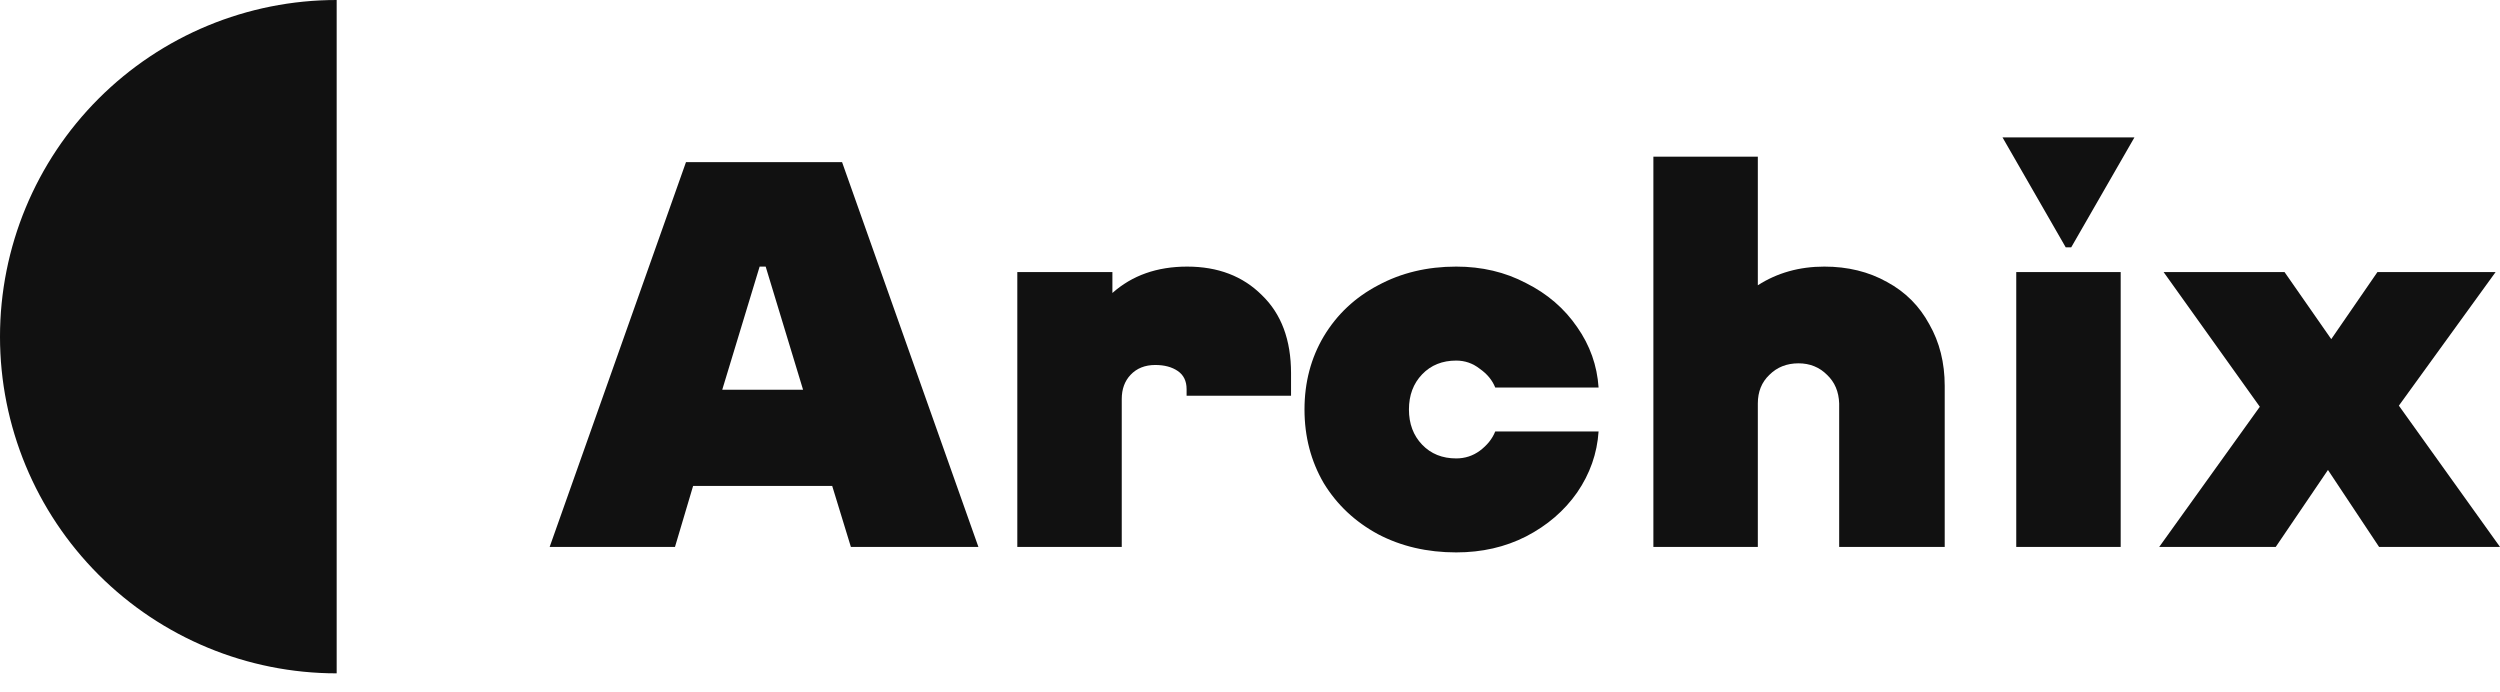
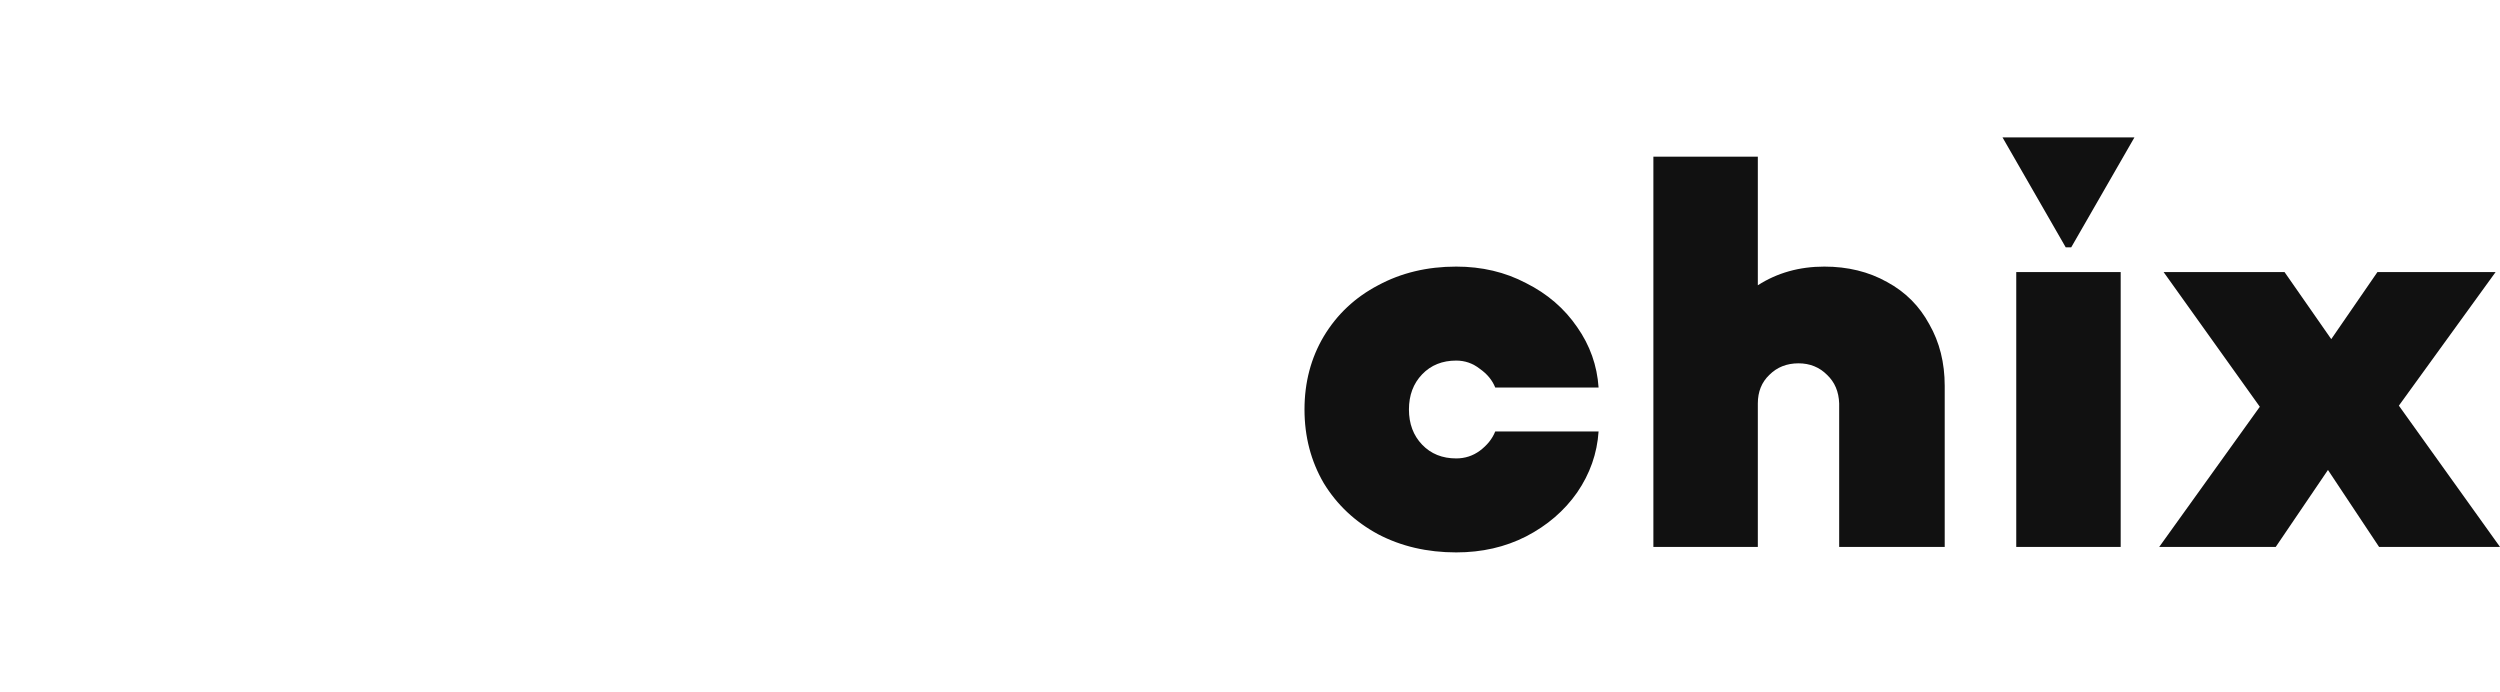
<svg xmlns="http://www.w3.org/2000/svg" width="130" height="36" viewBox="0 0 130 36" fill="none">
-   <path d="M35.671 8.432H43.788L50.877 28.44H44.246L43.274 25.267H36.042L35.099 28.44H28.582L35.671 8.432ZM41.759 20.265L39.815 13.863H39.501L37.557 20.265H41.759Z" fill="#111111" />
-   <path d="M57.845 14.148V15.235C58.874 14.32 60.169 13.863 61.732 13.863C63.333 13.863 64.628 14.358 65.619 15.349C66.629 16.321 67.134 17.674 67.134 19.407V20.579H61.703V20.236C61.703 19.817 61.551 19.503 61.246 19.293C60.941 19.084 60.55 18.979 60.074 18.979C59.541 18.979 59.112 19.15 58.788 19.493C58.483 19.817 58.331 20.236 58.331 20.751V28.44H52.9V14.148H57.845Z" fill="#111111" />
  <path d="M75.723 28.725C74.218 28.725 72.865 28.411 71.664 27.782C70.464 27.134 69.521 26.248 68.835 25.124C68.168 23.981 67.834 22.704 67.834 21.294C67.834 19.884 68.168 18.617 68.835 17.492C69.521 16.349 70.464 15.463 71.664 14.834C72.865 14.186 74.218 13.863 75.723 13.863C77.057 13.863 78.267 14.148 79.353 14.72C80.458 15.273 81.344 16.035 82.011 17.007C82.678 17.959 83.05 19.007 83.126 20.151H77.752C77.6 19.77 77.333 19.446 76.952 19.179C76.59 18.893 76.18 18.75 75.723 18.75C74.999 18.75 74.408 18.988 73.951 19.465C73.494 19.941 73.265 20.551 73.265 21.294C73.265 22.037 73.494 22.647 73.951 23.123C74.408 23.6 74.999 23.838 75.723 23.838C76.18 23.838 76.59 23.704 76.952 23.438C77.333 23.152 77.6 22.818 77.752 22.437H83.126C83.05 23.581 82.678 24.638 82.011 25.61C81.344 26.563 80.458 27.325 79.353 27.896C78.267 28.449 77.057 28.725 75.723 28.725Z" fill="#111111" />
  <path d="M91.407 8.146V14.834C92.417 14.186 93.57 13.863 94.865 13.863C96.085 13.863 97.171 14.129 98.124 14.663C99.077 15.177 99.81 15.911 100.325 16.864C100.858 17.797 101.125 18.864 101.125 20.065V28.44H95.637V20.98C95.618 20.37 95.409 19.874 95.008 19.493C94.608 19.093 94.113 18.893 93.522 18.893C92.912 18.893 92.407 19.093 92.007 19.493C91.607 19.874 91.407 20.37 91.407 20.98V28.44H85.976V8.146H91.407Z" fill="#111111" />
  <path d="M104.845 14.148H110.276V28.44H104.845V14.148ZM104.131 7.146H110.99L107.703 12.862H107.418L104.131 7.146Z" fill="#111111" />
  <path d="M117.51 21.151L112.508 14.148H118.796L121.225 17.635L123.626 14.148H129.771L124.741 21.094L130 28.44H123.712L121.054 24.438L118.338 28.44H112.279L117.51 21.151Z" fill="#111111" />
-   <path d="M17.507 35.014C12.864 35.014 8.411 33.169 5.128 29.886C1.845 26.603 7.1511e-05 22.15 7.1714e-05 17.507C7.1917e-05 12.864 1.845 8.411 5.128 5.128C8.411 1.844 12.864 4.9813e-07 17.507 0L17.507 17.507L17.507 35.014Z" fill="#111111" />
</svg>